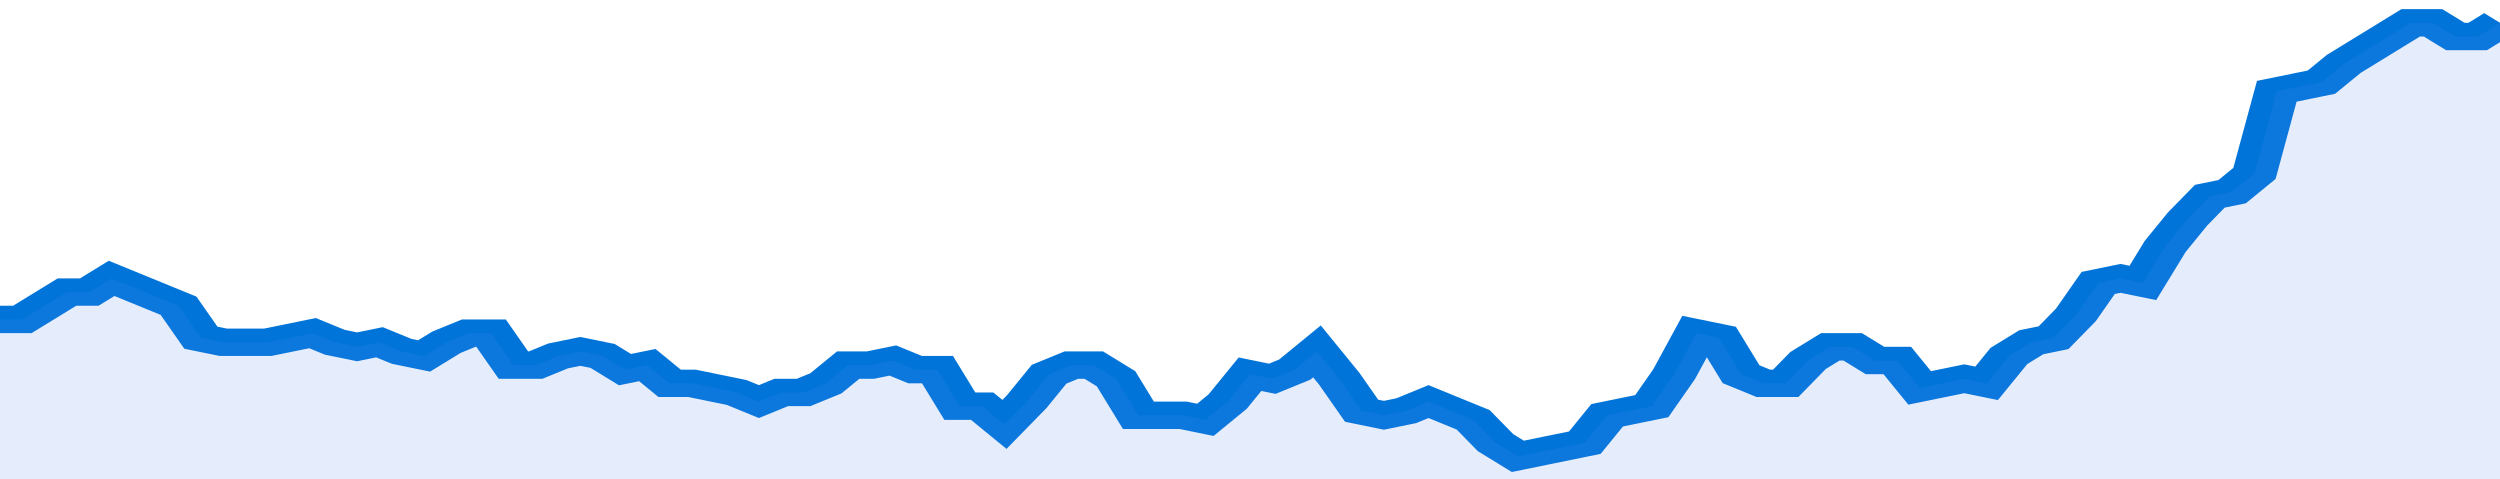
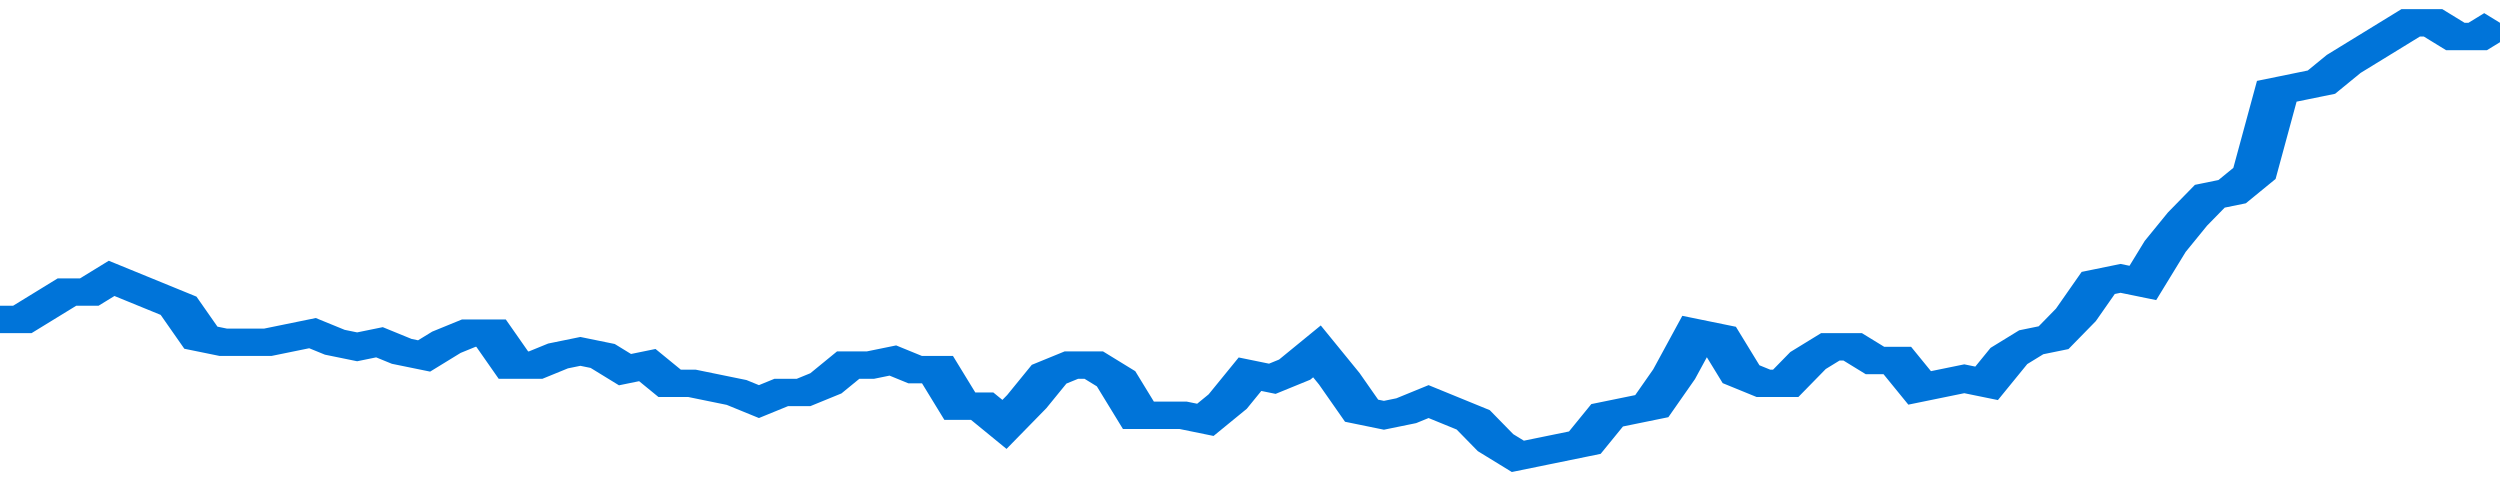
<svg xmlns="http://www.w3.org/2000/svg" viewBox="0 0 336 105" width="120" height="23" preserveAspectRatio="none">
  <polyline fill="none" stroke="#0074d9" stroke-width="6" points="0, 70 3, 70 6, 67 9, 64 12, 64 15, 61 18, 63 21, 65 24, 67 27, 74 30, 75 33, 75 36, 75 39, 74 42, 73 45, 75 48, 76 51, 75 54, 77 57, 78 60, 75 63, 73 66, 73 69, 80 72, 80 75, 78 78, 77 81, 78 84, 81 87, 80 90, 84 93, 84 96, 85 99, 86 102, 88 105, 86 108, 86 111, 84 114, 80 117, 80 120, 79 123, 81 126, 81 129, 89 132, 89 135, 93 138, 88 141, 82 144, 80 147, 80 150, 83 153, 91 156, 91 159, 91 162, 92 165, 88 168, 82 171, 83 174, 81 177, 77 180, 83 183, 90 186, 91 189, 90 192, 88 195, 90 198, 92 201, 97 204, 100 207, 99 210, 98 213, 97 216, 91 219, 90 222, 89 225, 82 228, 73 231, 74 234, 82 237, 84 240, 84 243, 79 246, 76 249, 76 252, 79 255, 79 258, 85 261, 84 264, 83 267, 84 270, 78 273, 75 276, 74 279, 69 282, 62 285, 61 288, 62 291, 54 294, 48 297, 43 300, 42 303, 38 306, 20 309, 19 312, 18 315, 14 318, 11 321, 8 324, 5 327, 5 330, 8 333, 8 336, 5 336, 5 "> </polyline>
-   <polygon fill="#5085ec" opacity="0.15" points="0, 105 0, 70 3, 70 6, 67 9, 64 12, 64 15, 61 18, 63 21, 65 24, 67 27, 74 30, 75 33, 75 36, 75 39, 74 42, 73 45, 75 48, 76 51, 75 54, 77 57, 78 60, 75 63, 73 66, 73 69, 80 72, 80 75, 78 78, 77 81, 78 84, 81 87, 80 90, 84 93, 84 96, 85 99, 86 102, 88 105, 86 108, 86 111, 84 114, 80 117, 80 120, 79 123, 81 126, 81 129, 89 132, 89 135, 93 138, 88 141, 82 144, 80 147, 80 150, 83 153, 91 156, 91 159, 91 162, 92 165, 88 168, 82 171, 83 174, 81 177, 77 180, 83 183, 90 186, 91 189, 90 192, 88 195, 90 198, 92 201, 97 204, 100 207, 99 210, 98 213, 97 216, 91 219, 90 222, 89 225, 82 228, 73 231, 74 234, 82 237, 84 240, 84 243, 79 246, 76 249, 76 252, 79 255, 79 258, 85 261, 84 264, 83 267, 84 270, 78 273, 75 276, 74 279, 69 282, 62 285, 61 288, 62 291, 54 294, 48 297, 43 300, 42 303, 38 306, 20 309, 19 312, 18 315, 14 318, 11 321, 8 324, 5 327, 5 330, 8 333, 8 336, 5 336, 105 " />
</svg>